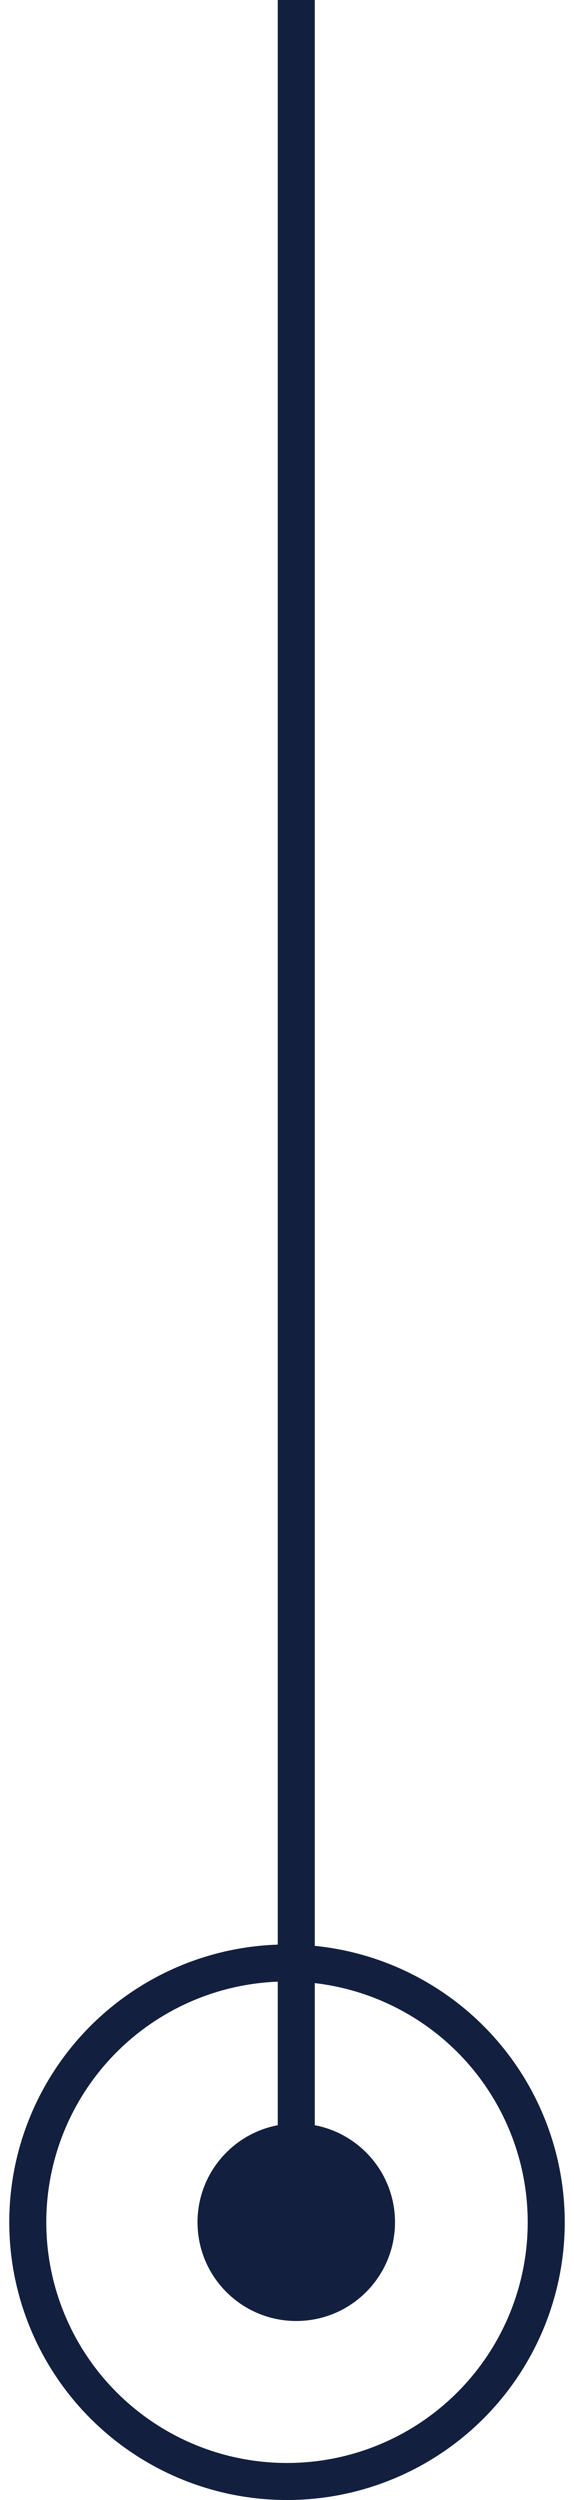
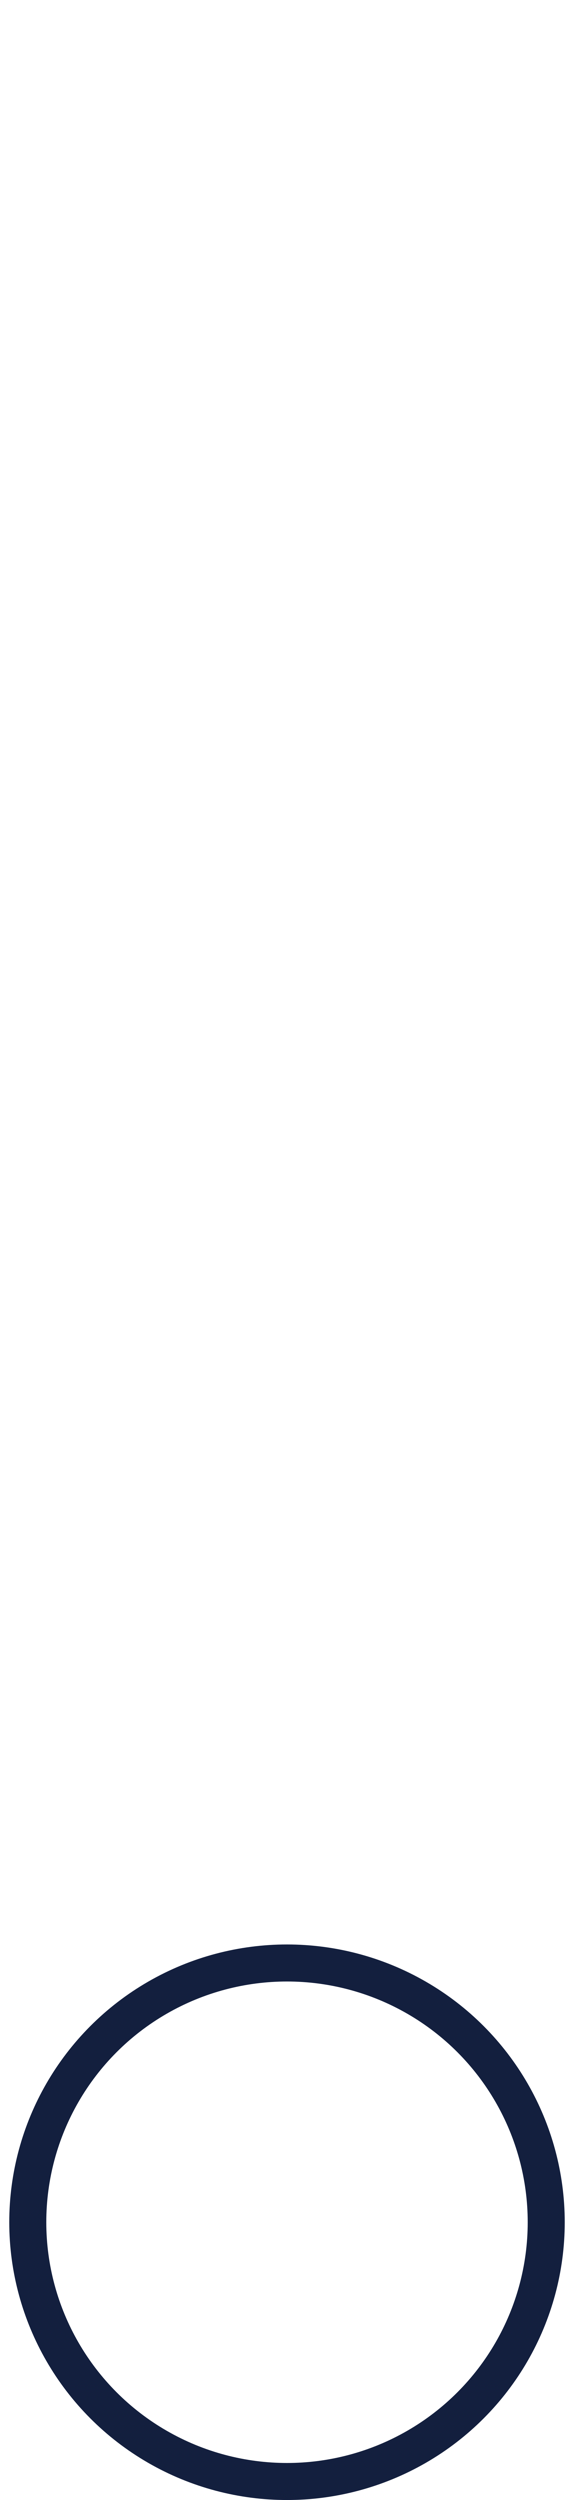
<svg xmlns="http://www.w3.org/2000/svg" width="31" height="135" viewBox="0 0 31 135" fill="none">
-   <path d="M16 114.667C13.055 114.667 10.667 117.054 10.667 120C10.667 122.946 13.055 125.333 16 125.333C18.945 125.333 21.333 122.946 21.333 120C21.333 117.054 18.945 114.667 16 114.667ZM15 -4.37114e-08L15 120L17 120L17 4.37114e-08L15 -4.37114e-08Z" fill="#131F3E" />
  <circle cx="15.5" cy="120" r="14" stroke="#131F3E" stroke-width="2" />
</svg>